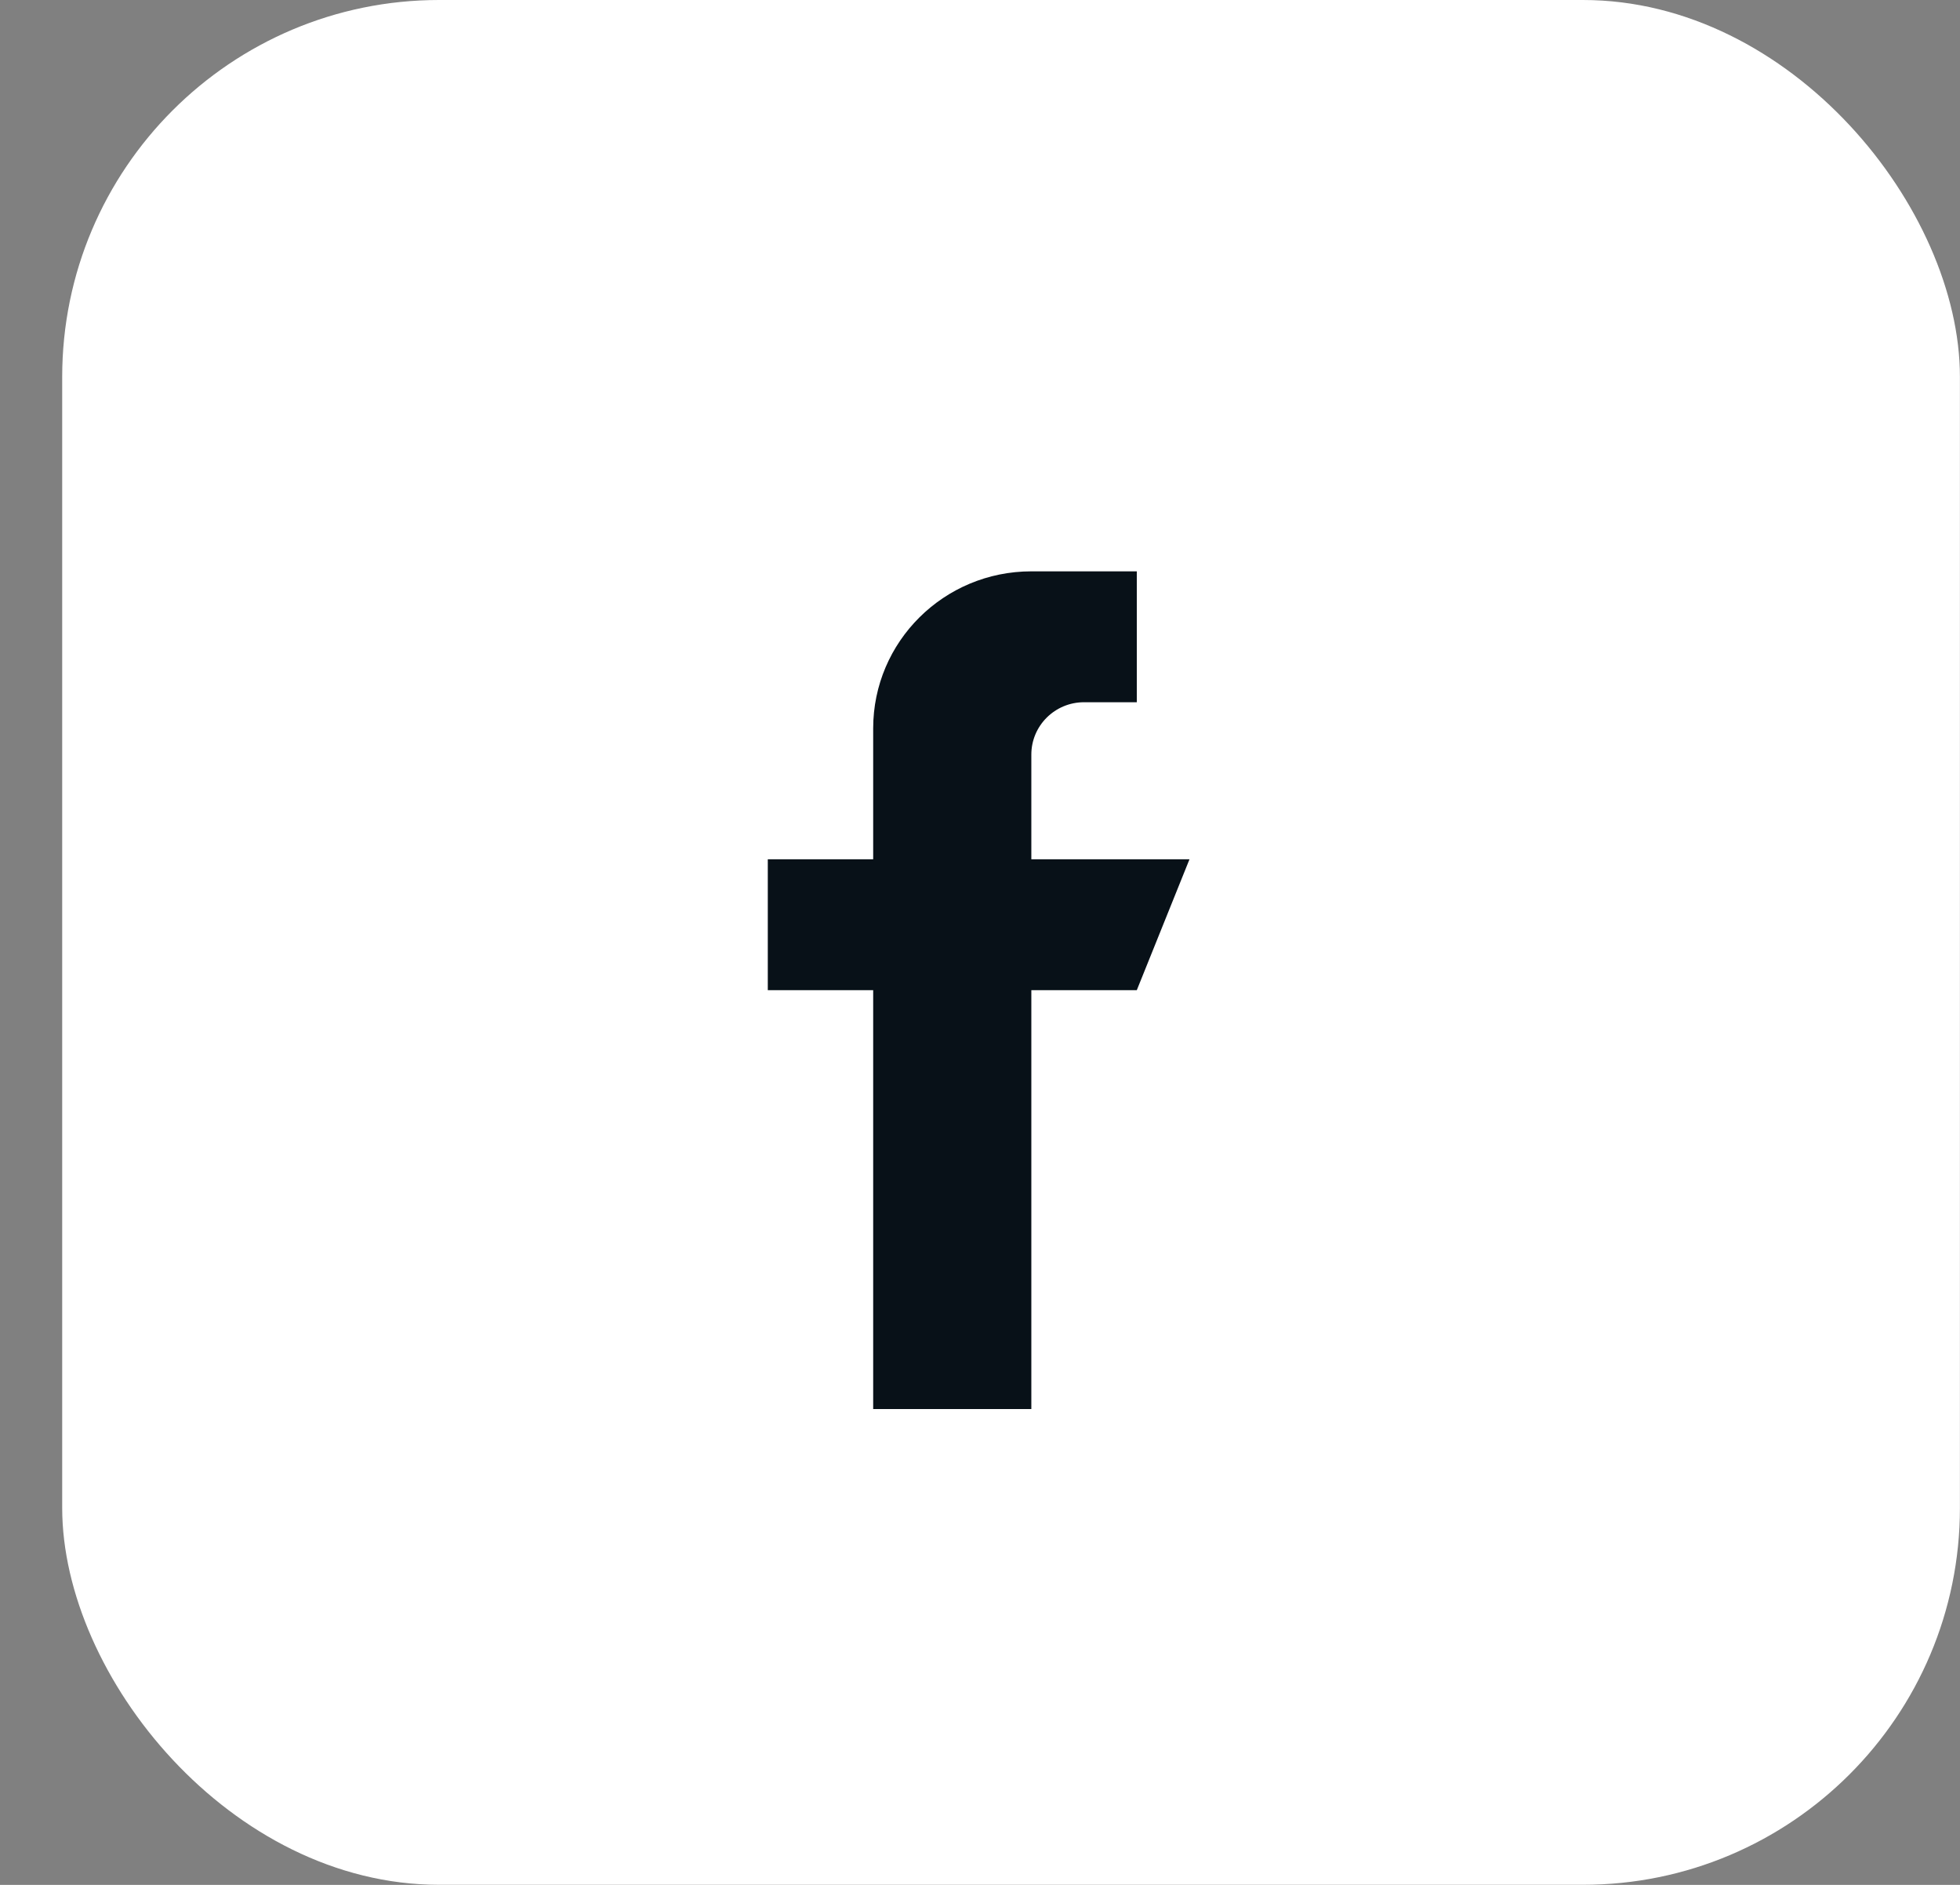
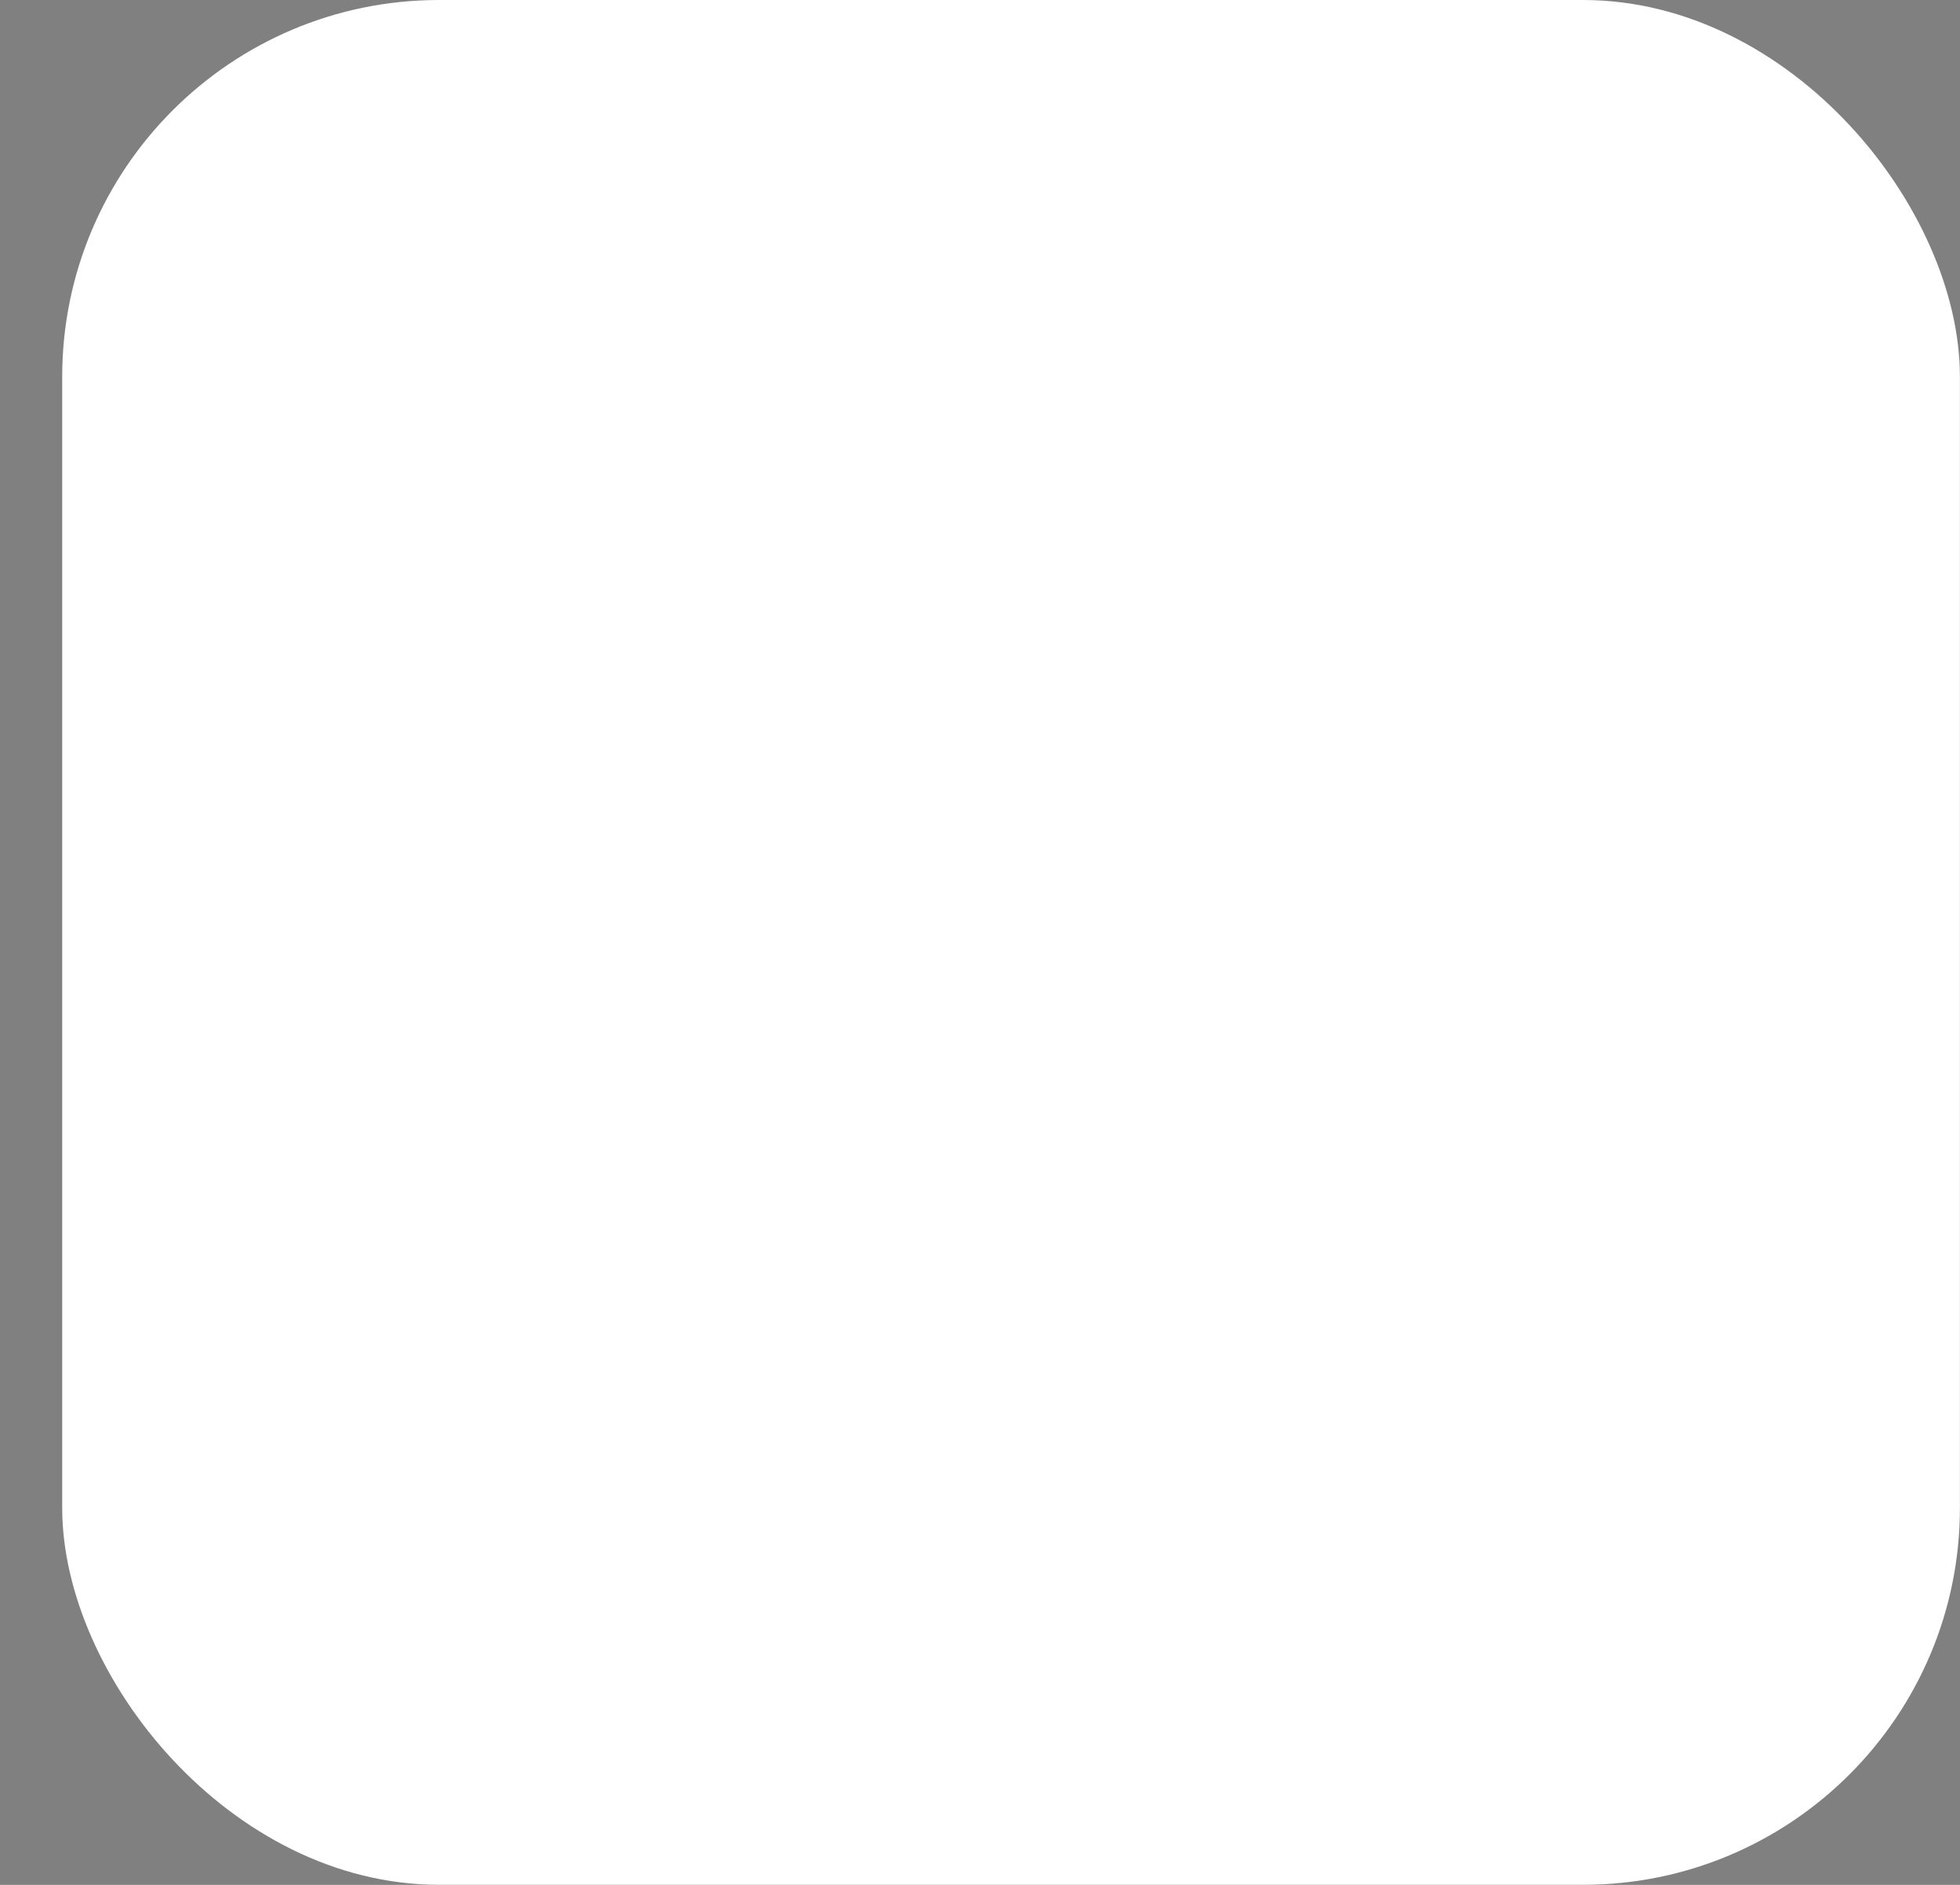
<svg xmlns="http://www.w3.org/2000/svg" width="26" height="25" viewBox="0 0 26 25" fill="none">
  <rect x="0" y="0" width="26" height="25" fill="#808080" stroke="none" />
  <rect x="0.825" y="0" width="25.174" height="24.999" rx="5" fill="white" />
-   <path d="M13.681 11.397V10.008C13.681 9.625 13.994 9.314 14.38 9.314H15.08V7.578H13.681C12.522 7.578 11.583 8.51 11.583 9.661V11.397H10.185V13.133H11.583V18.689H13.681V13.133H15.08L15.779 11.397H13.681Z" fill="#081118" />
</svg>